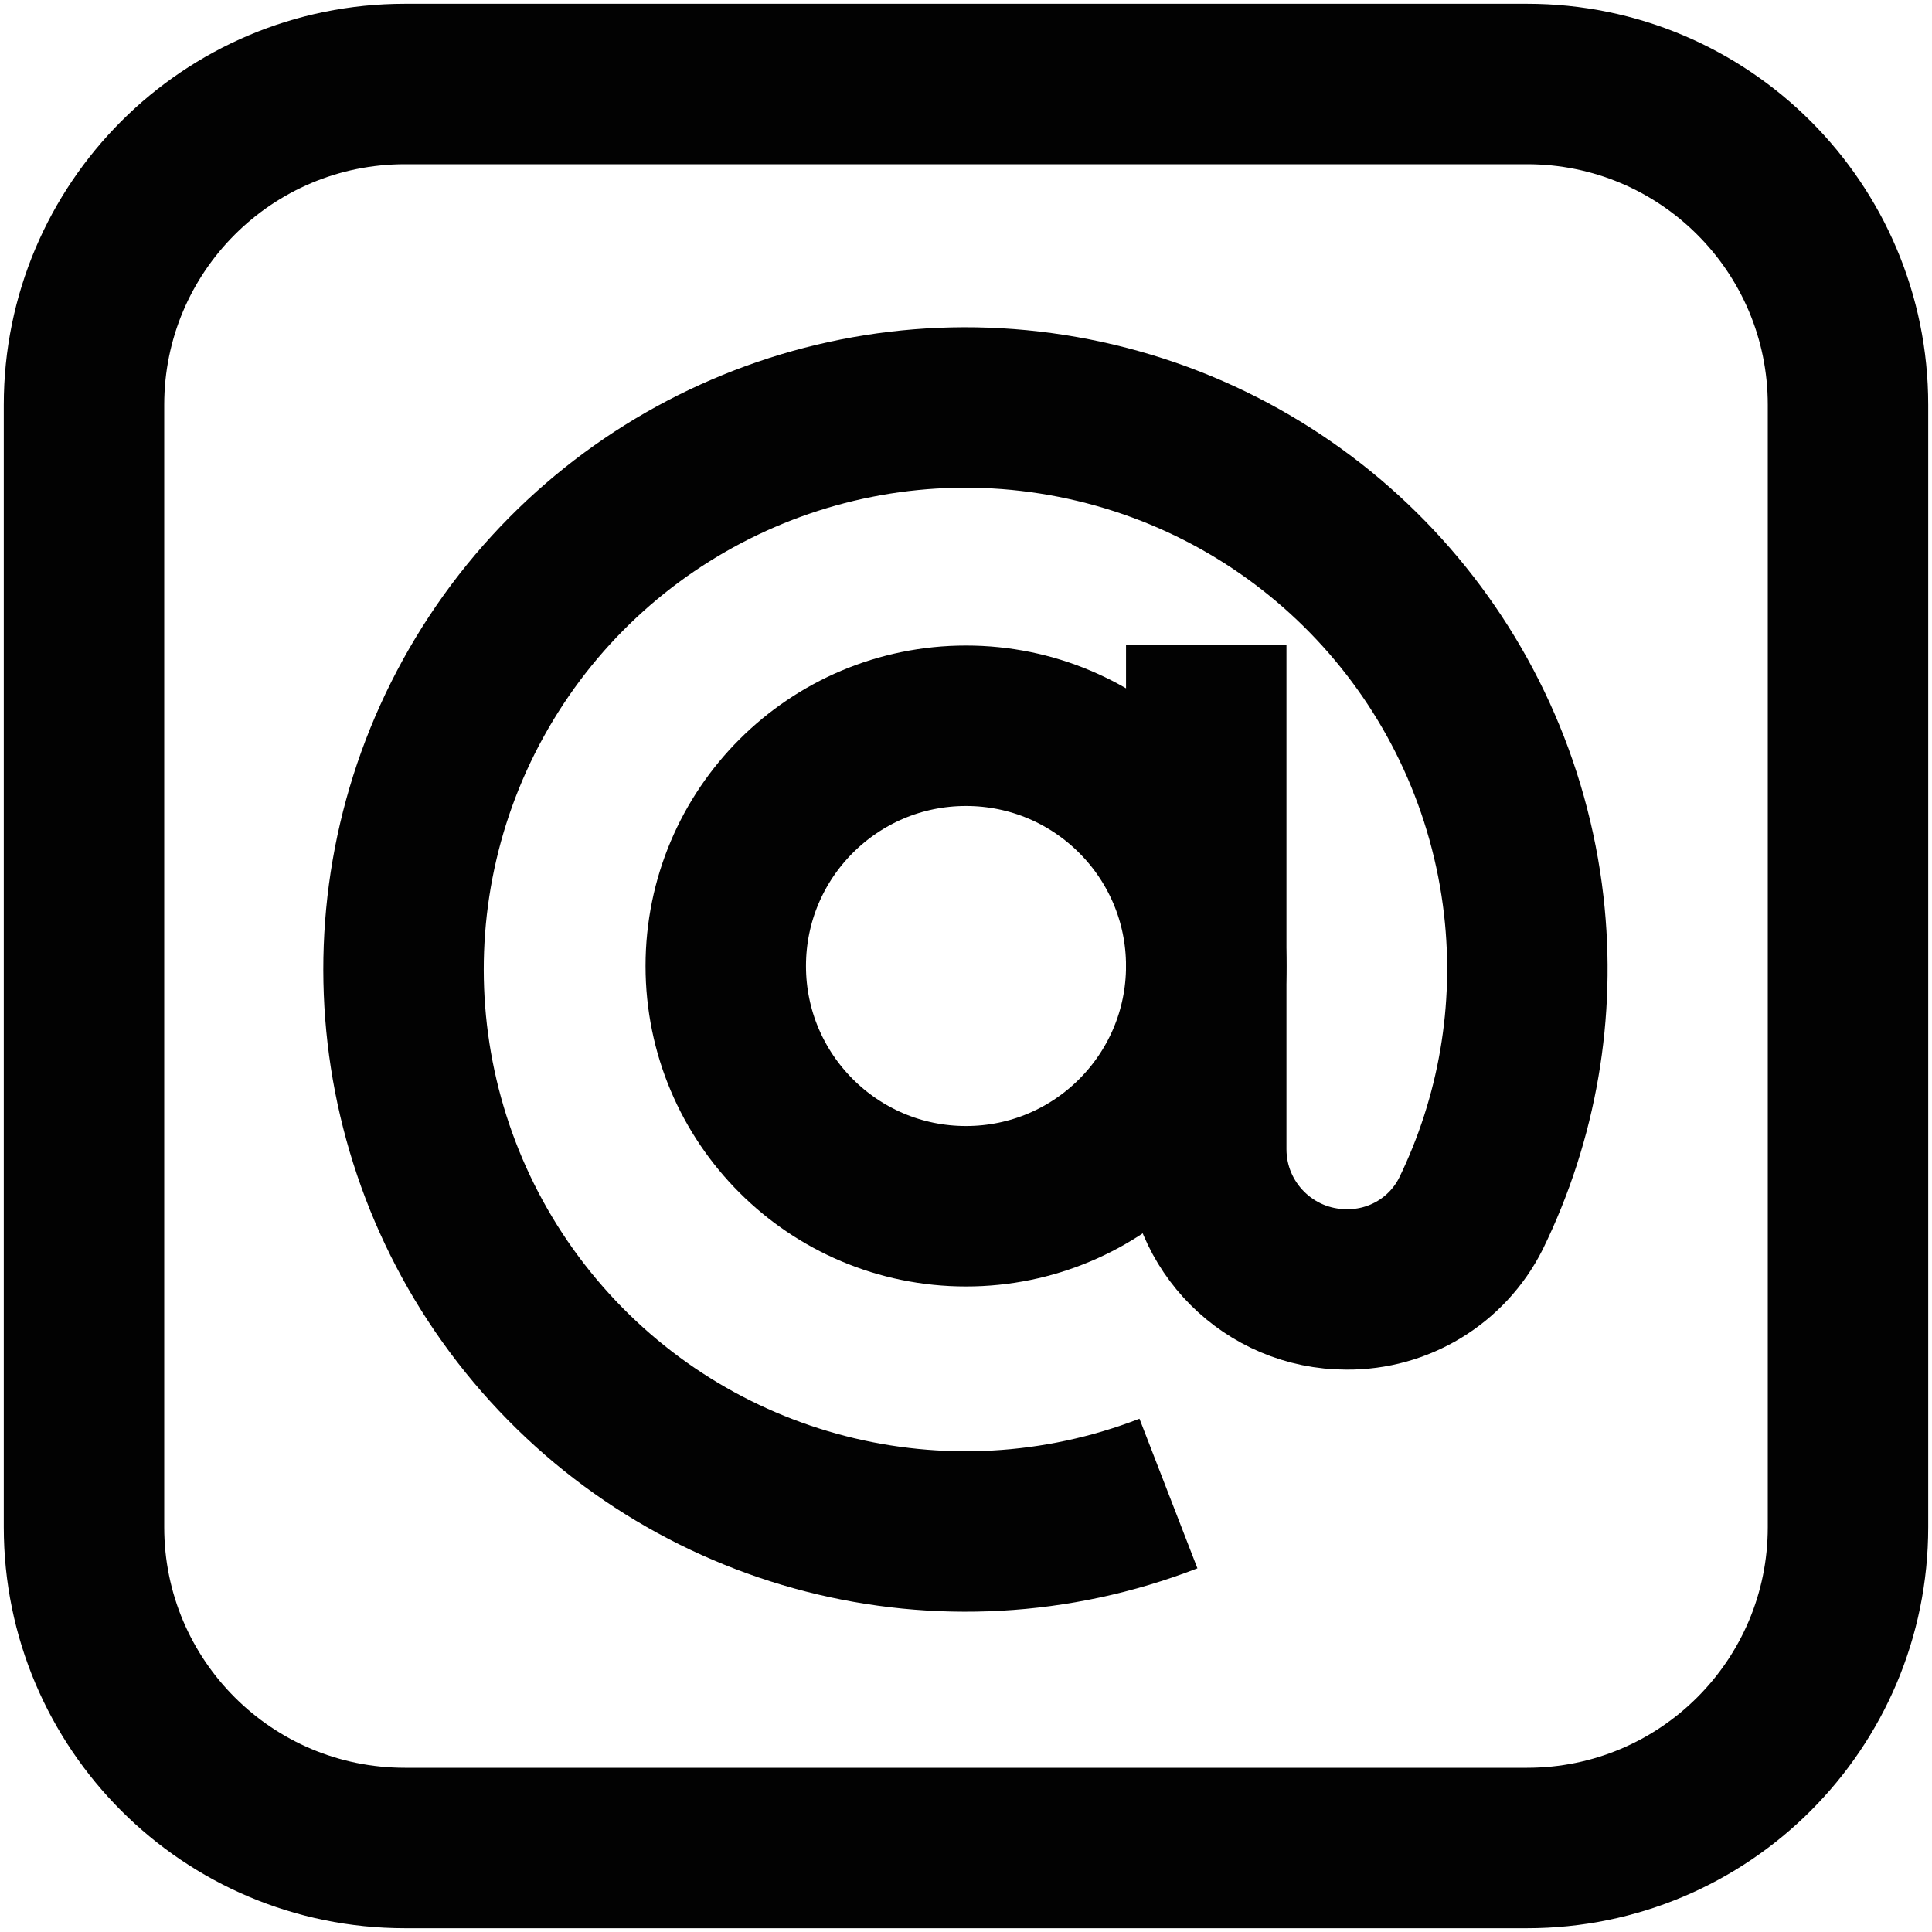
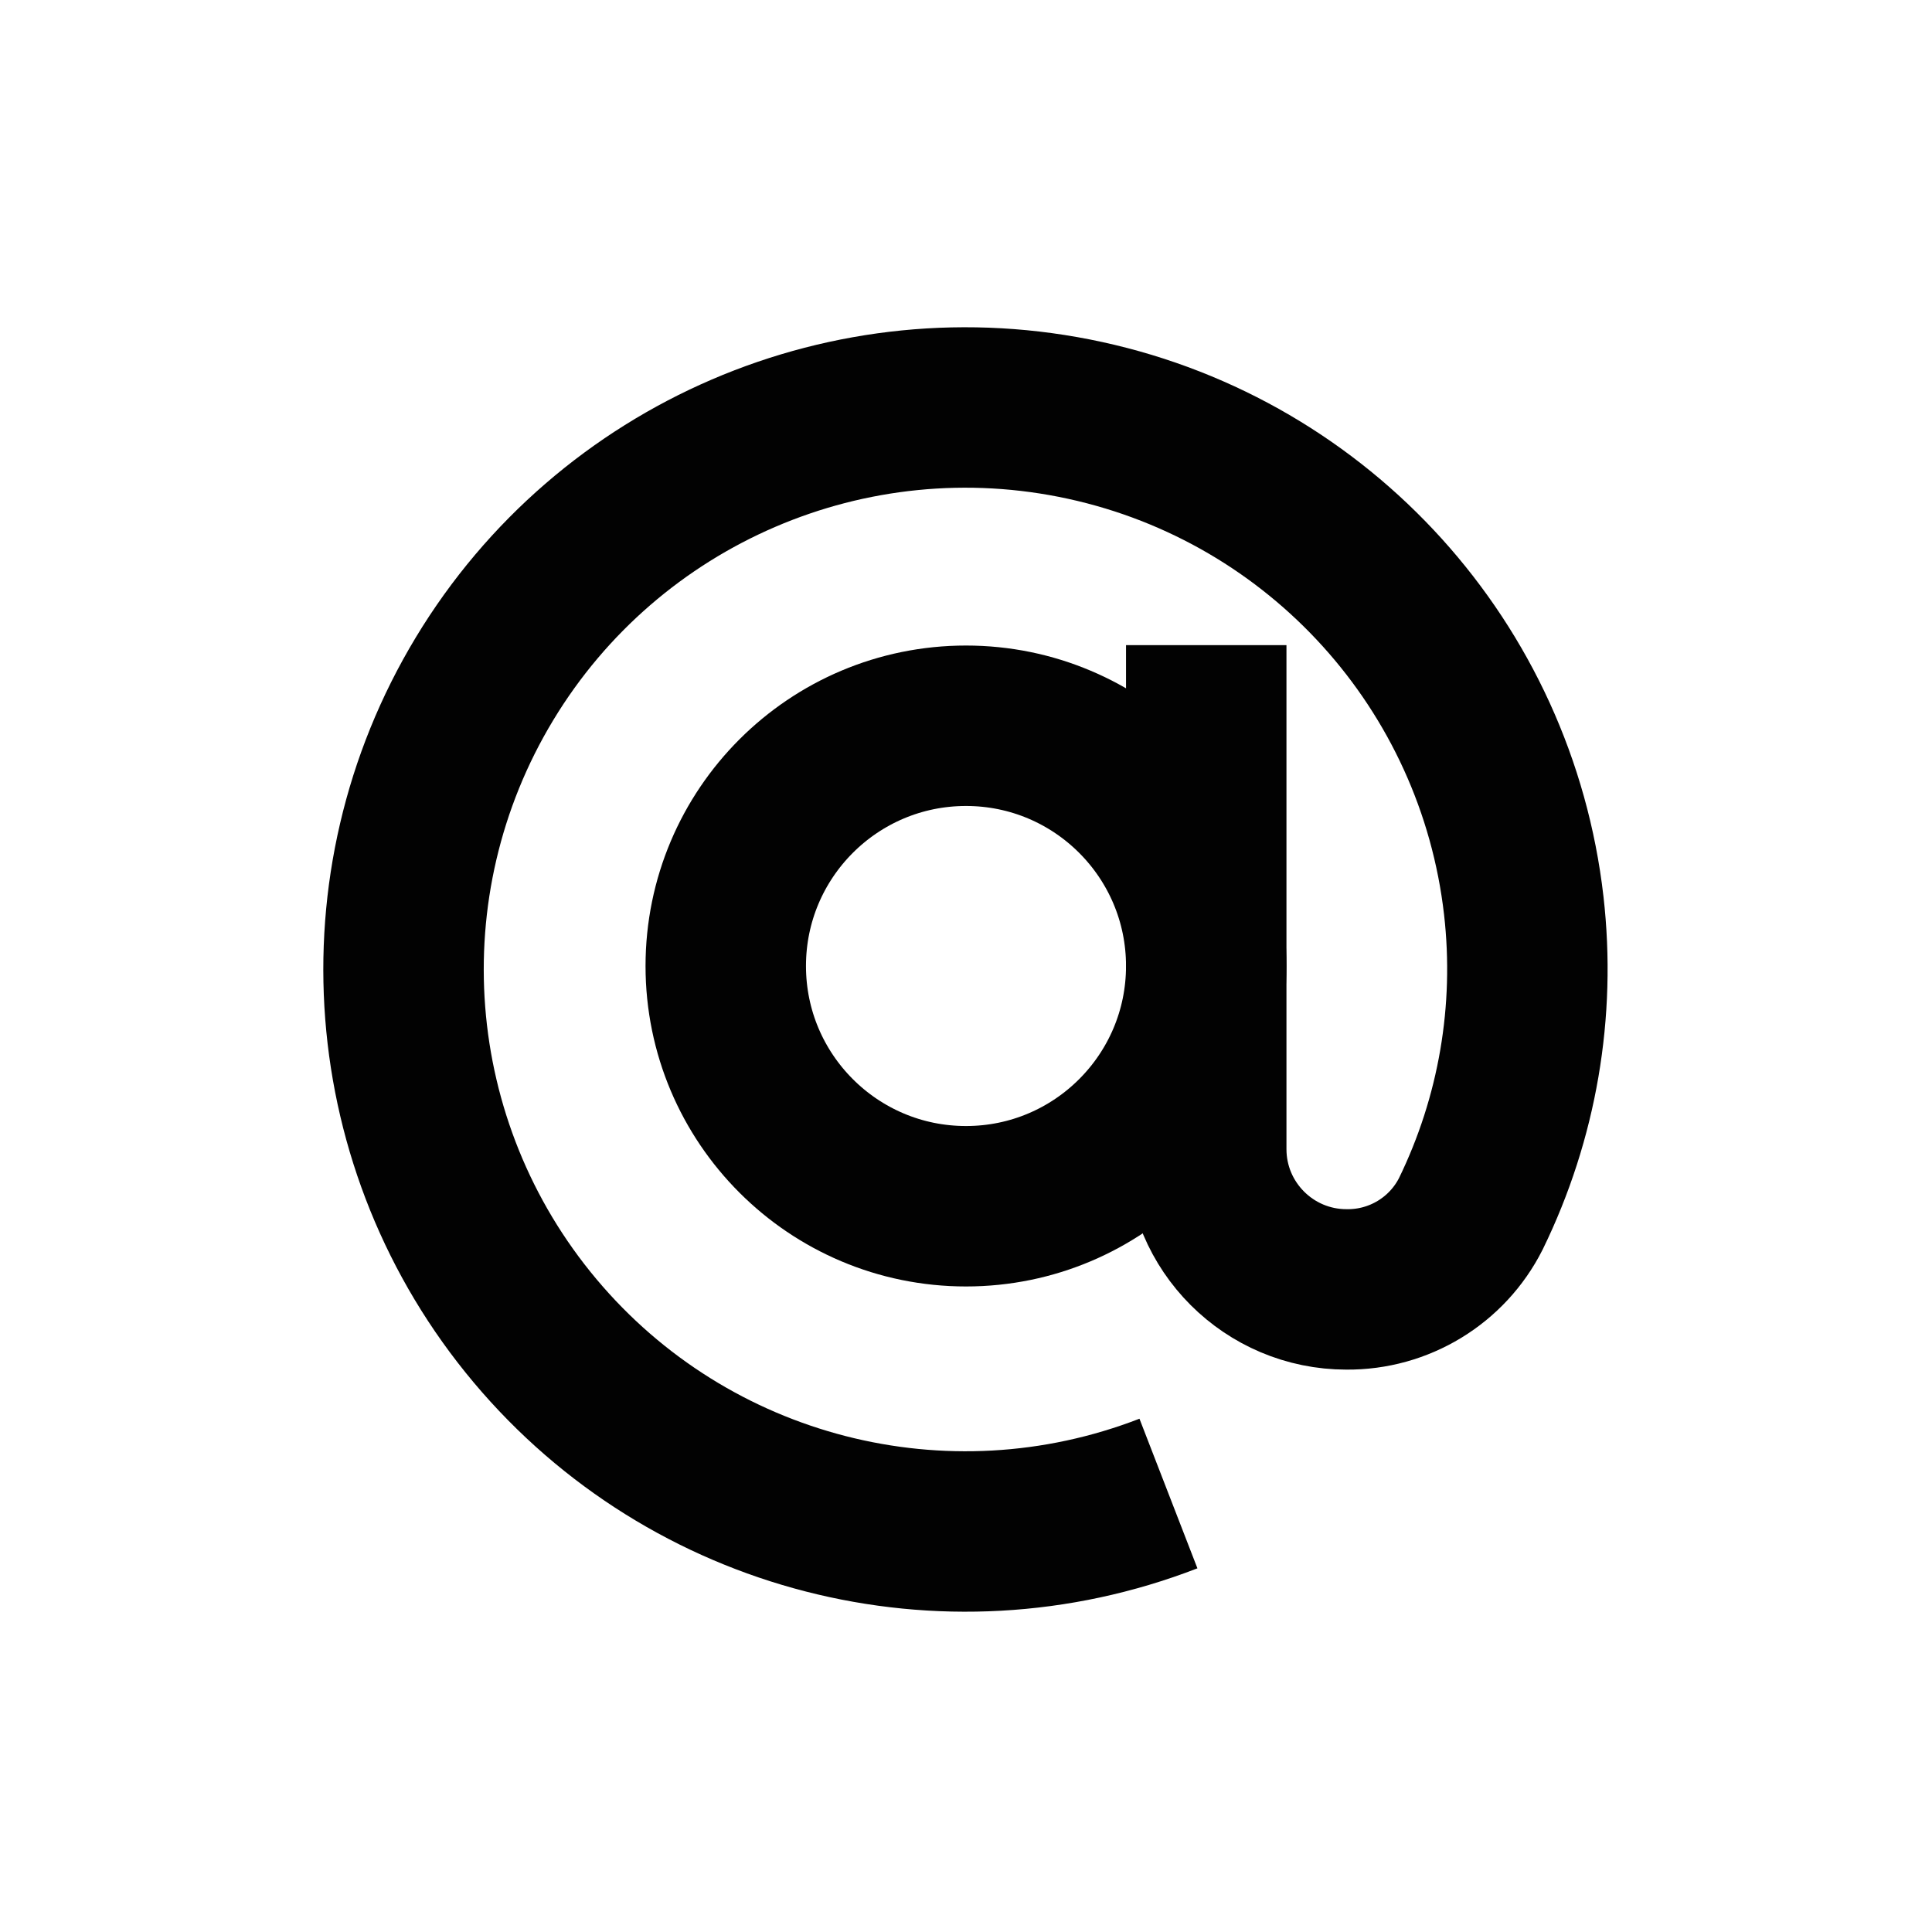
<svg xmlns="http://www.w3.org/2000/svg" width="23" height="23" viewBox="0 0 23 23" fill="none">
  <g id="email-svgrepo-com">
    <circle id="Ellipse 23" cx="11.5" cy="11.5" r="2.86" stroke="#020202" stroke-width="1.91" />
    <path id="Path 1182" d="M14.36 7.68V13.68C14.36 14.602 15.108 15.35 16.03 15.35C16.655 15.356 17.229 15.007 17.51 14.45C18.066 13.311 18.284 12.038 18.14 10.78C17.814 7.936 15.716 5.615 12.919 5.005C10.123 4.395 7.248 5.632 5.768 8.081C4.288 10.531 4.53 13.651 6.37 15.843C8.21 18.035 11.241 18.814 13.91 17.78" stroke="#020202" stroke-width="1.91" />
-     <path id="Rectangle 1210" d="M1 4.82C1 2.71 2.71 1 4.82 1H18.18C20.29 1 22 2.71 22 4.82V18.18C22 20.29 20.29 22 18.18 22H4.82C2.71 22 1 20.29 1 18.18V4.82Z" stroke="#020202" stroke-width="1.91" />
  </g>
</svg>